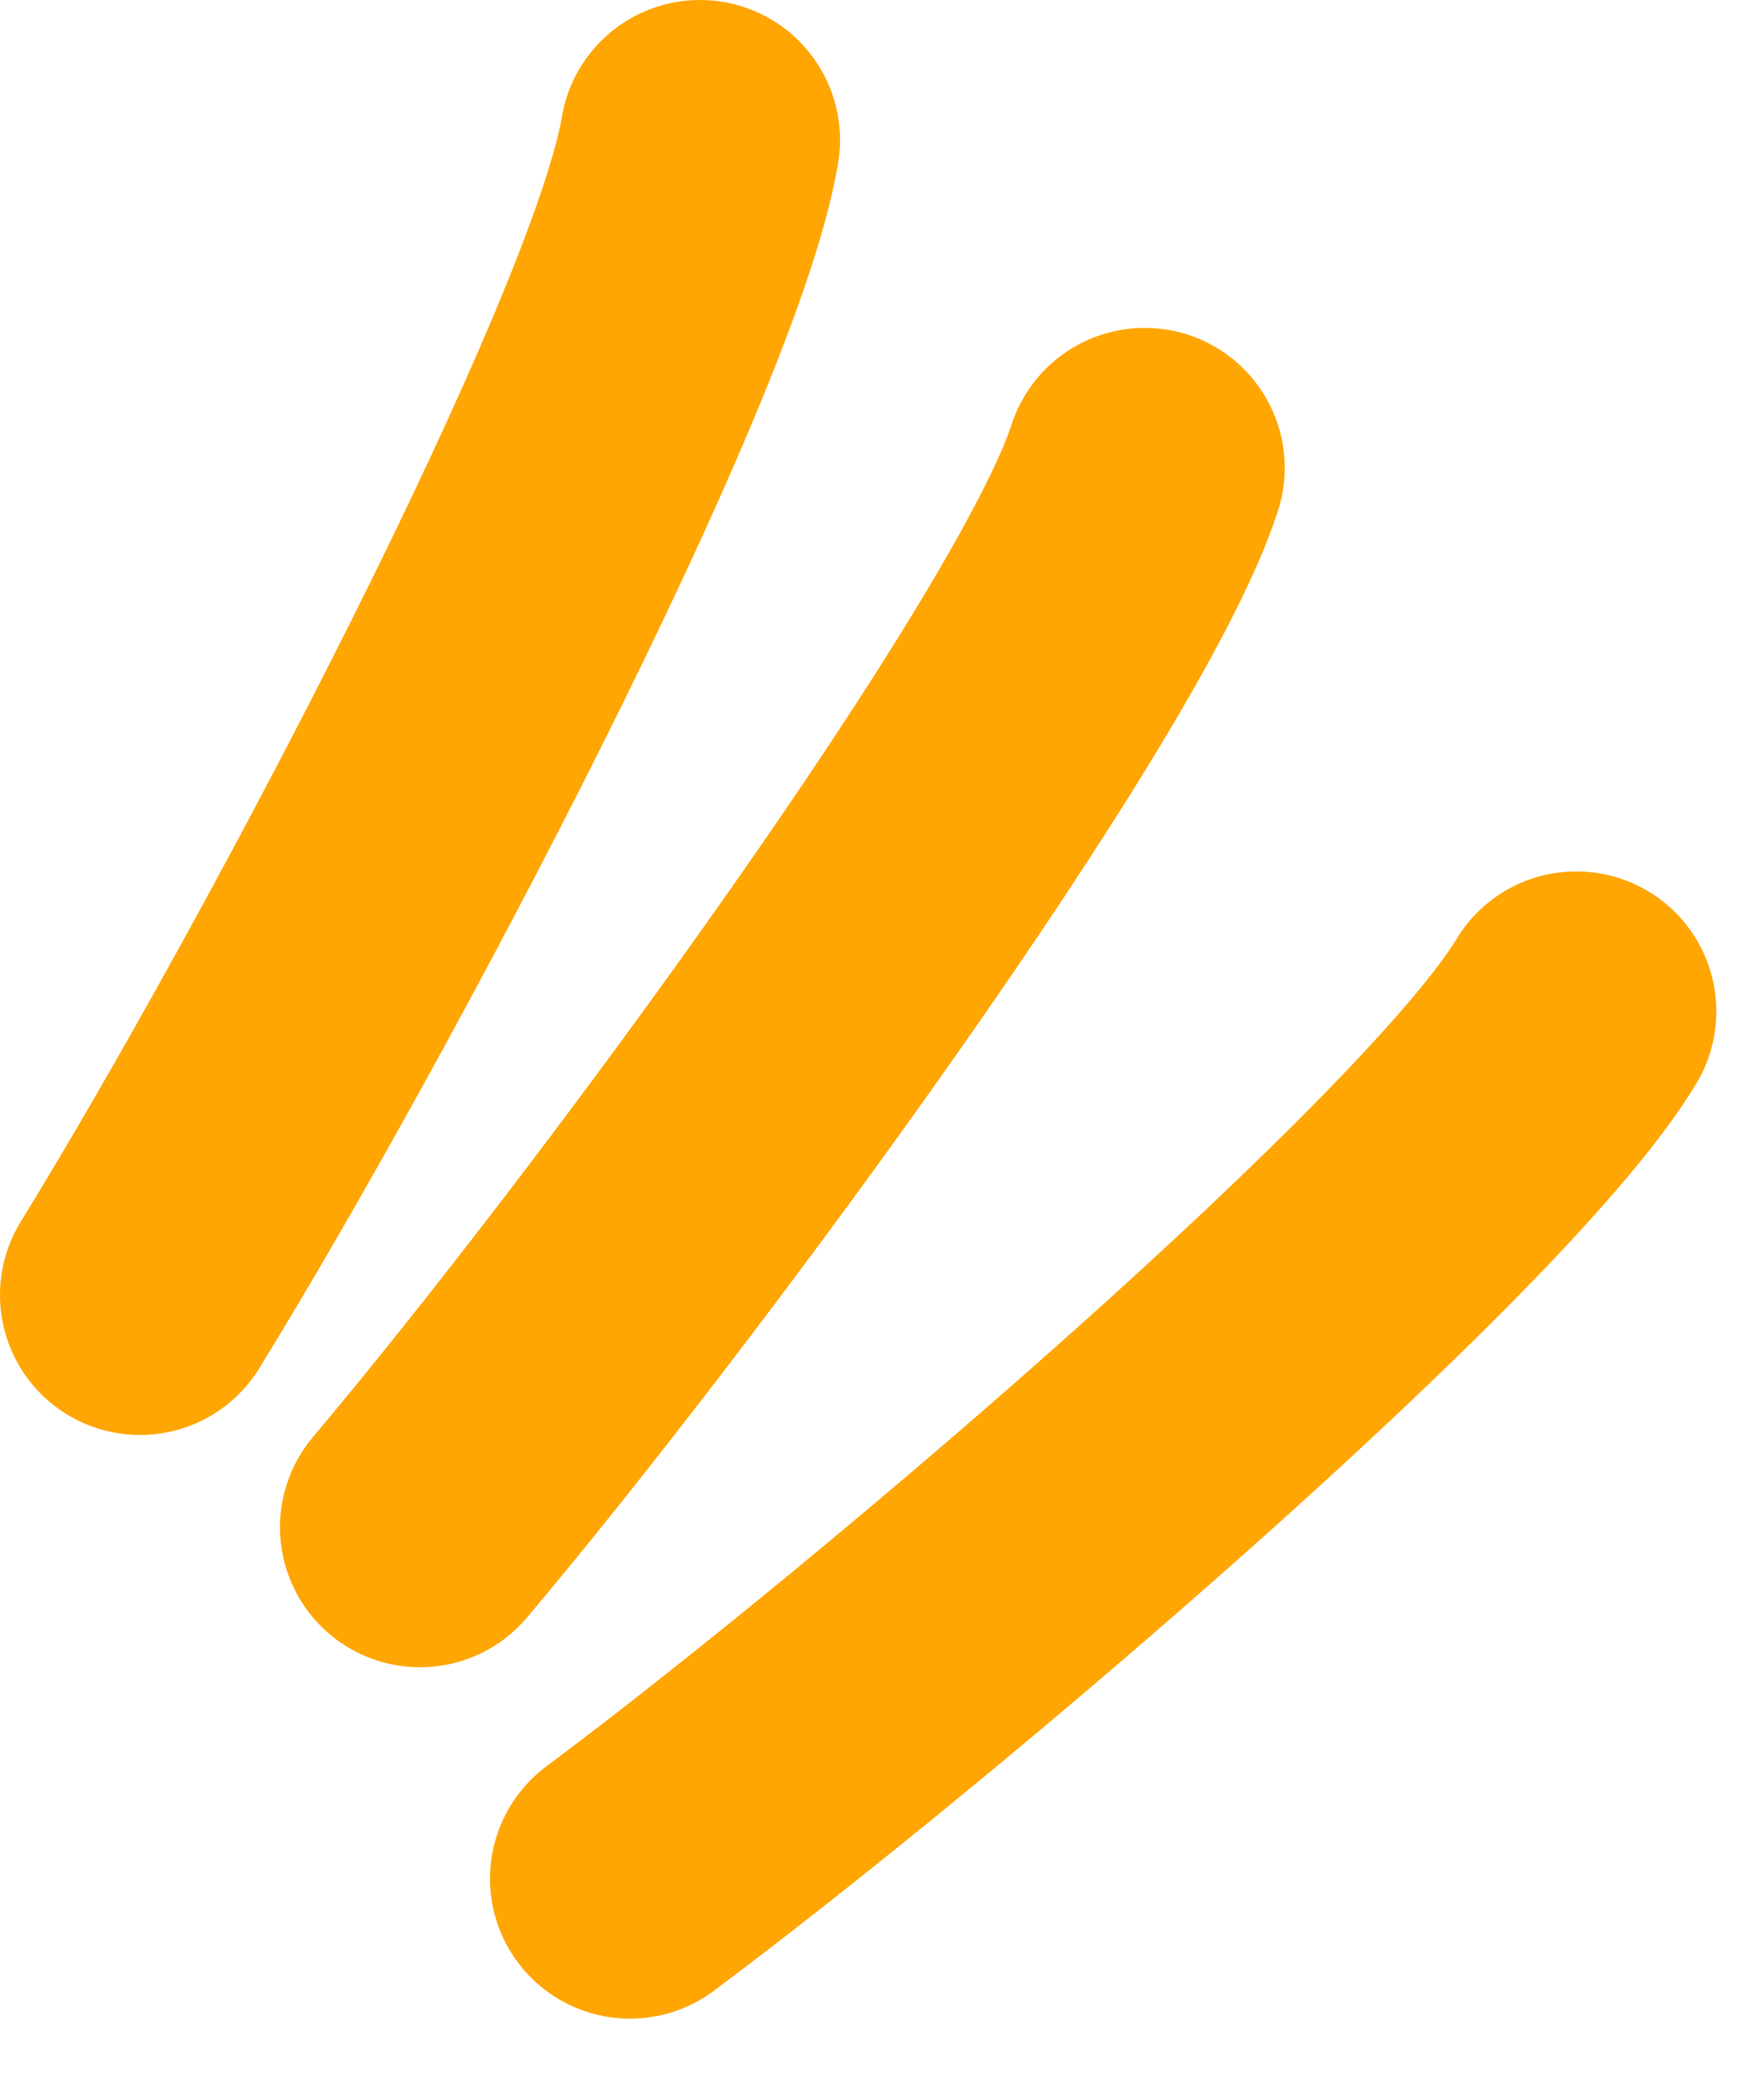
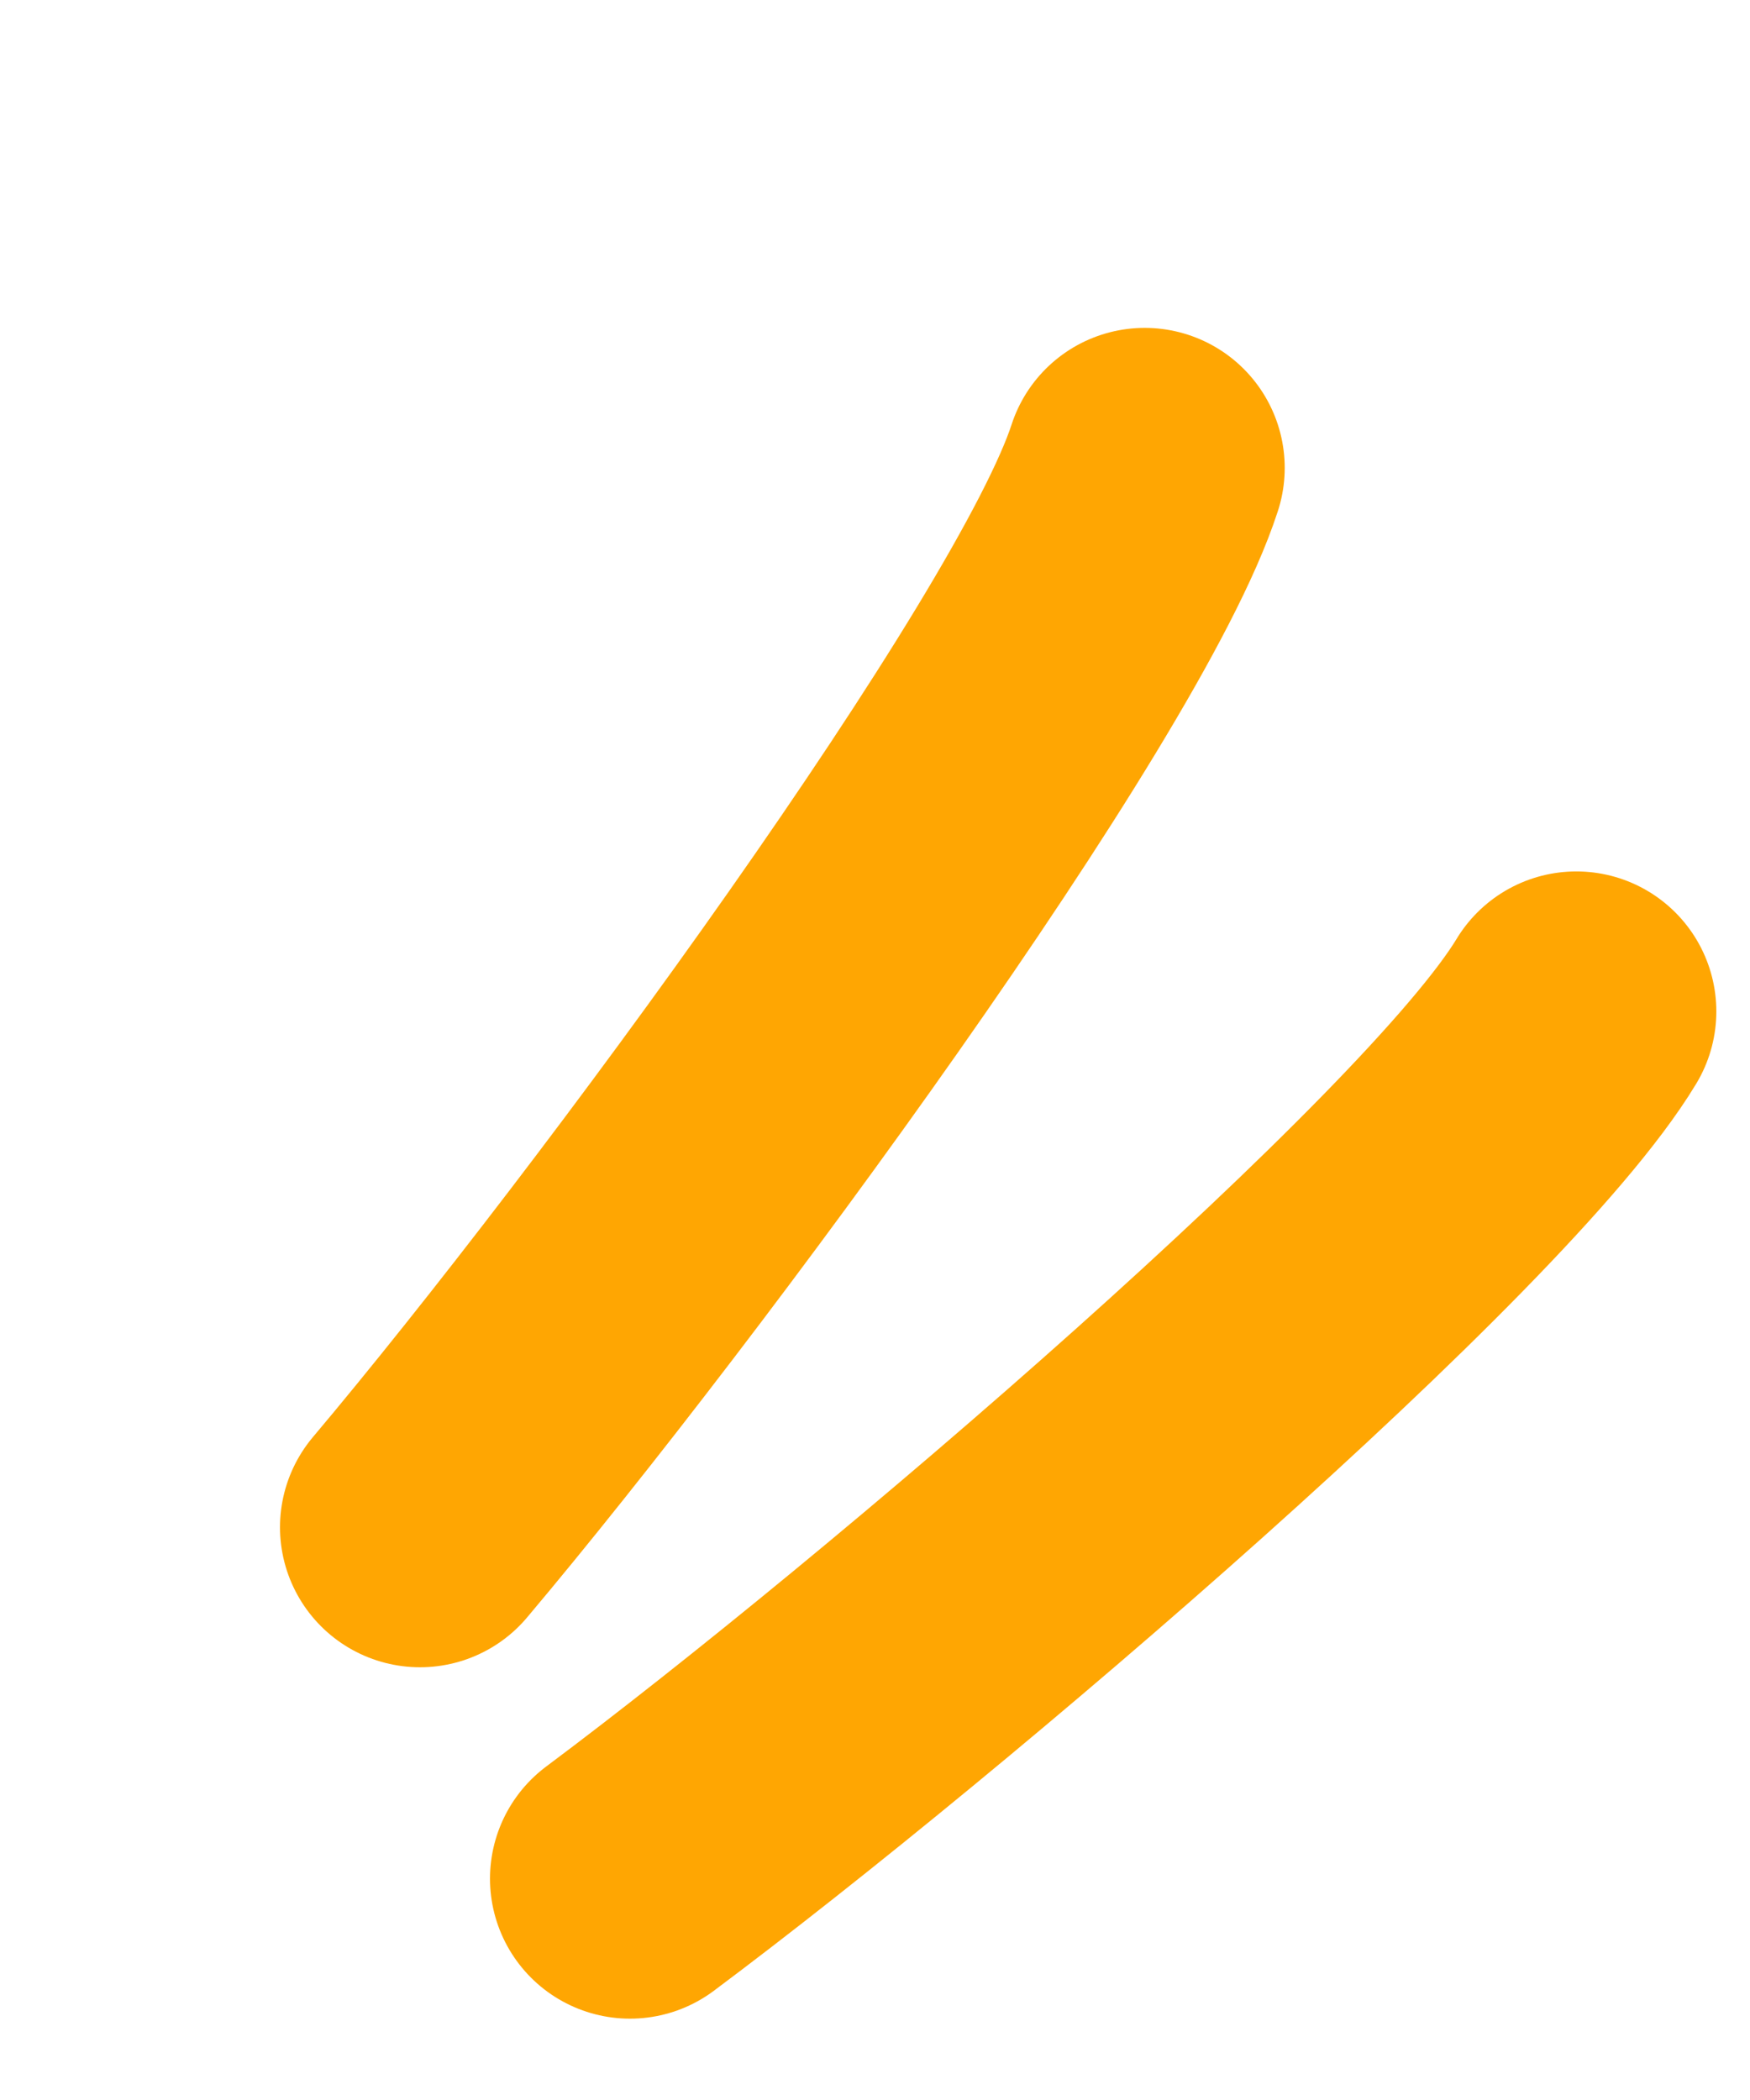
<svg xmlns="http://www.w3.org/2000/svg" width="25" height="30" viewBox="0 0 25 30" fill="none">
-   <path d="M2 18.5C4.667 14.167 9.5 5 10 2" stroke="#FFA602" stroke-width="4" stroke-linecap="round" />
  <path d="M6 21.818C9.279 17.927 15.415 9.577 16.353 6.684" stroke="#FFA602" stroke-width="4" stroke-linecap="round" />
  <path d="M9 26.838C13.076 23.793 20.948 17.053 22.519 14.449" stroke="#FFA602" stroke-width="4" stroke-linecap="round" />
</svg>